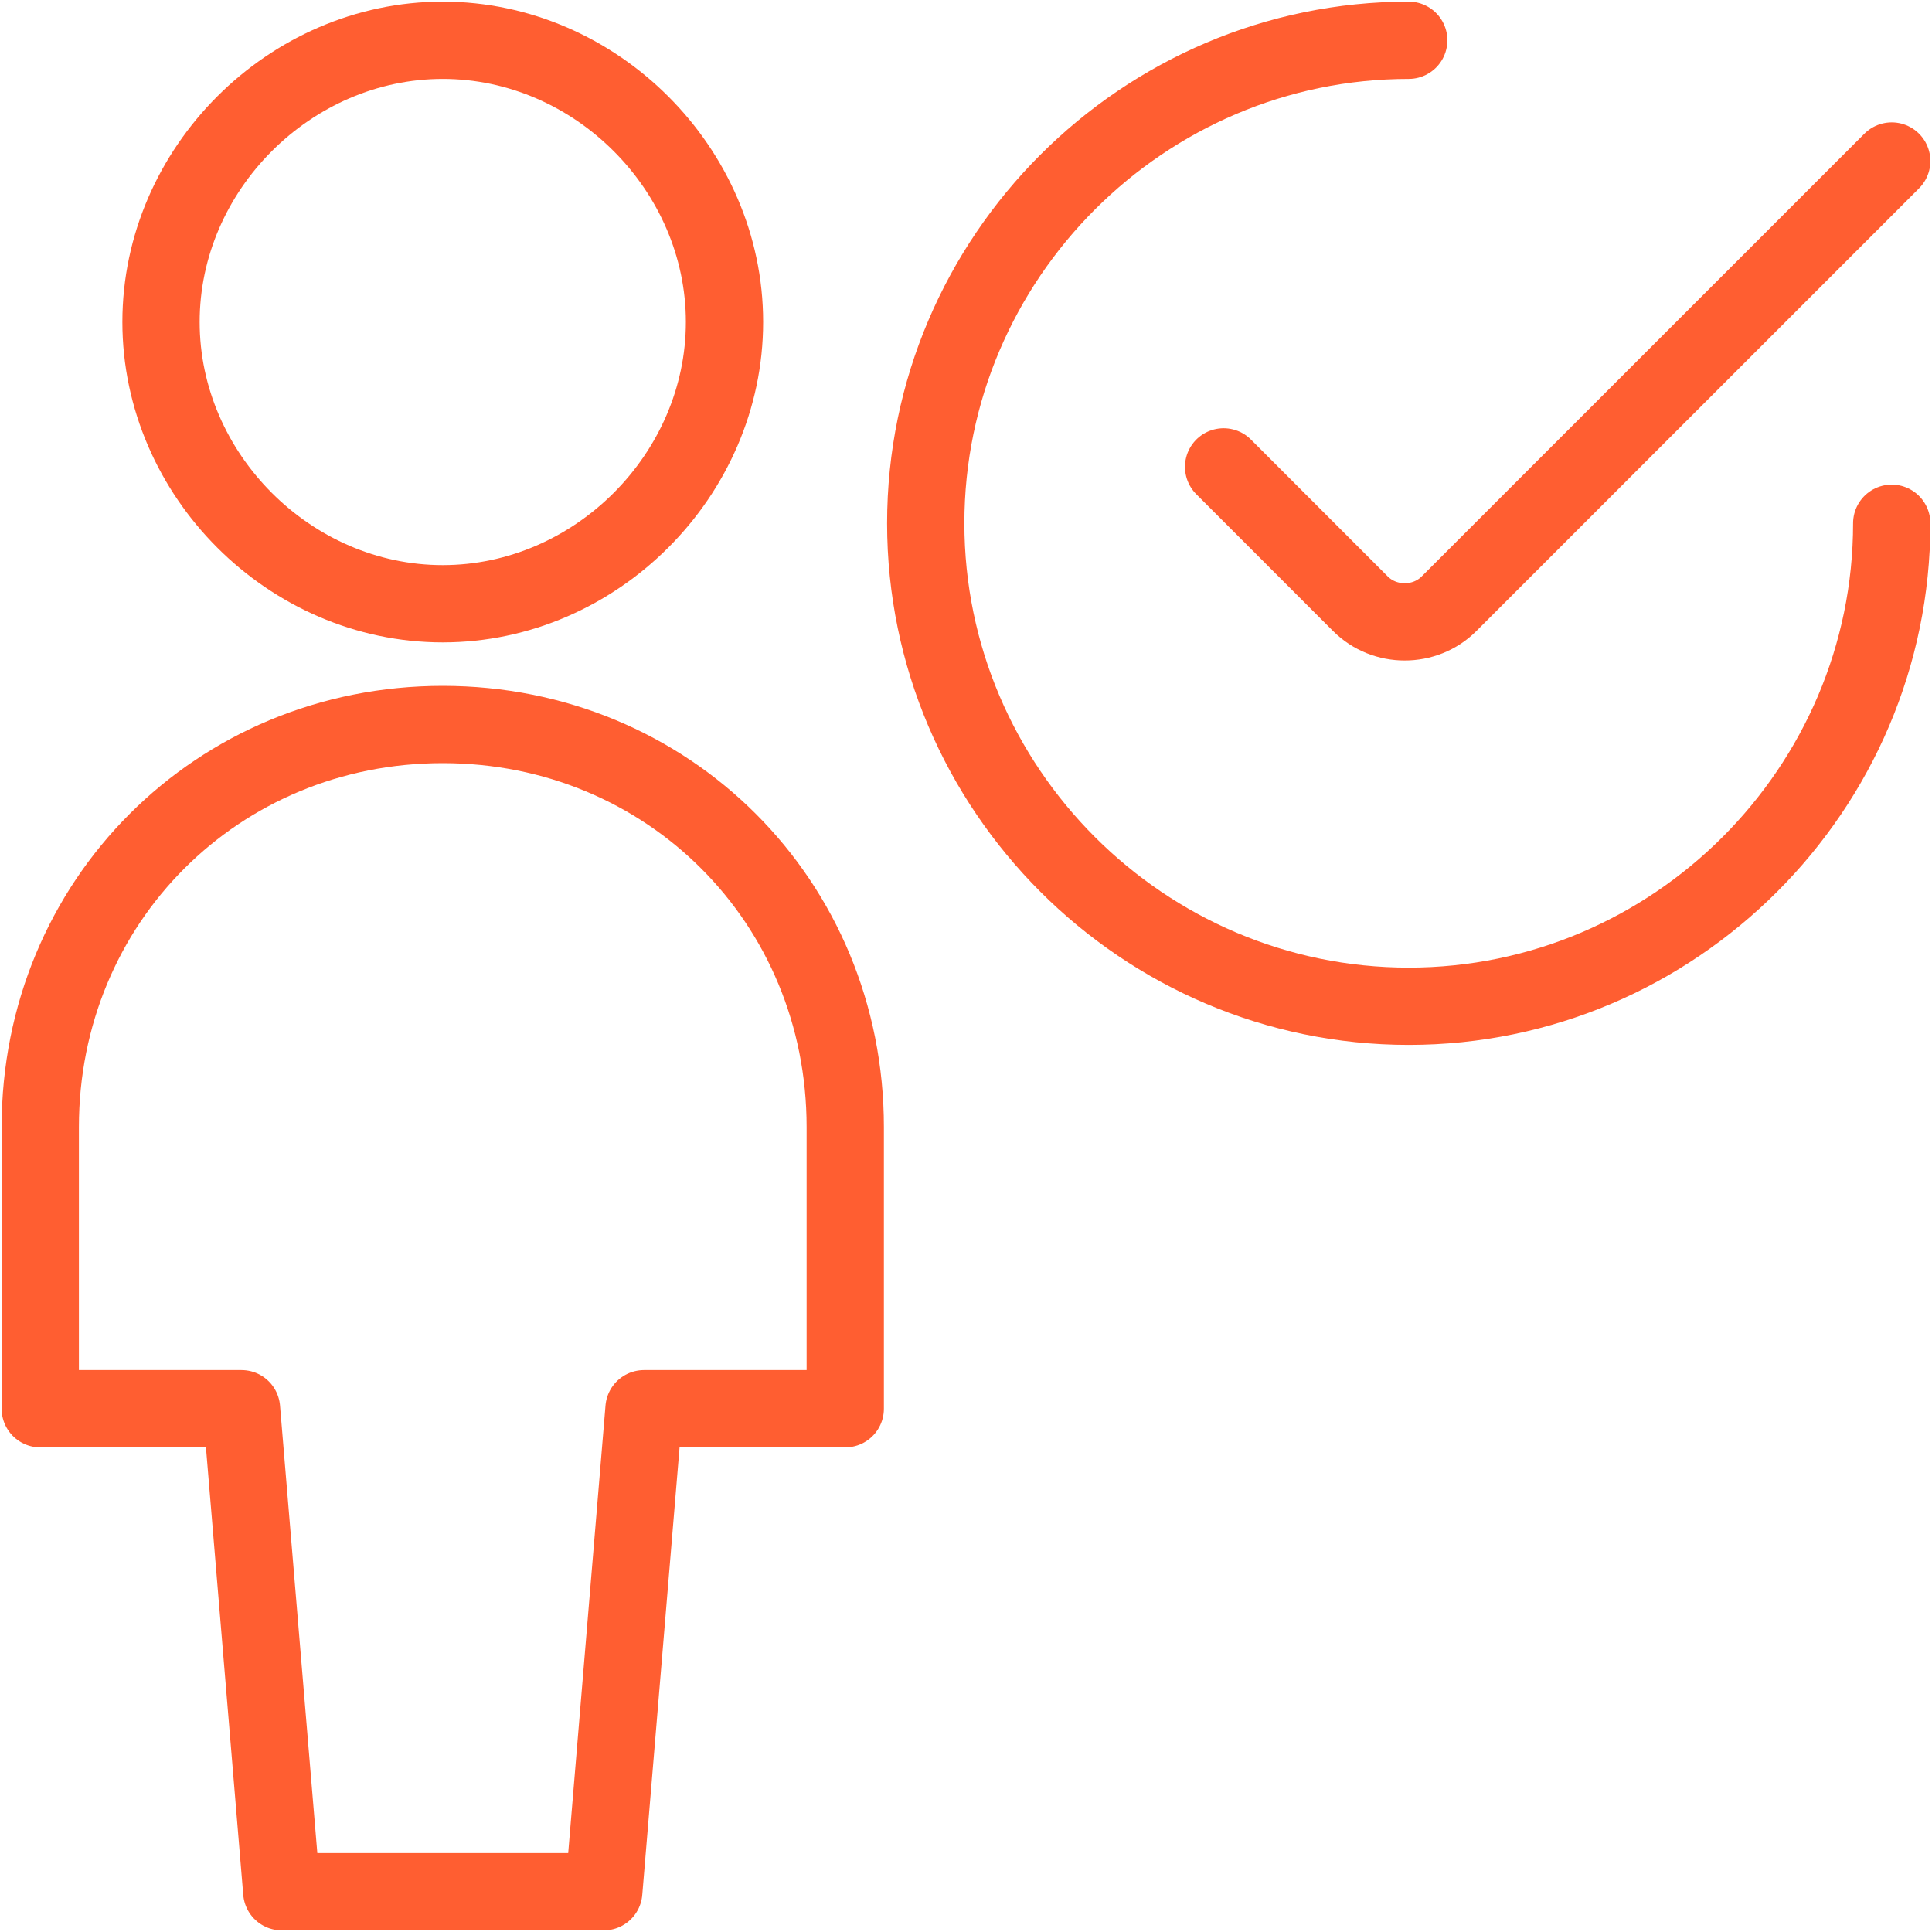
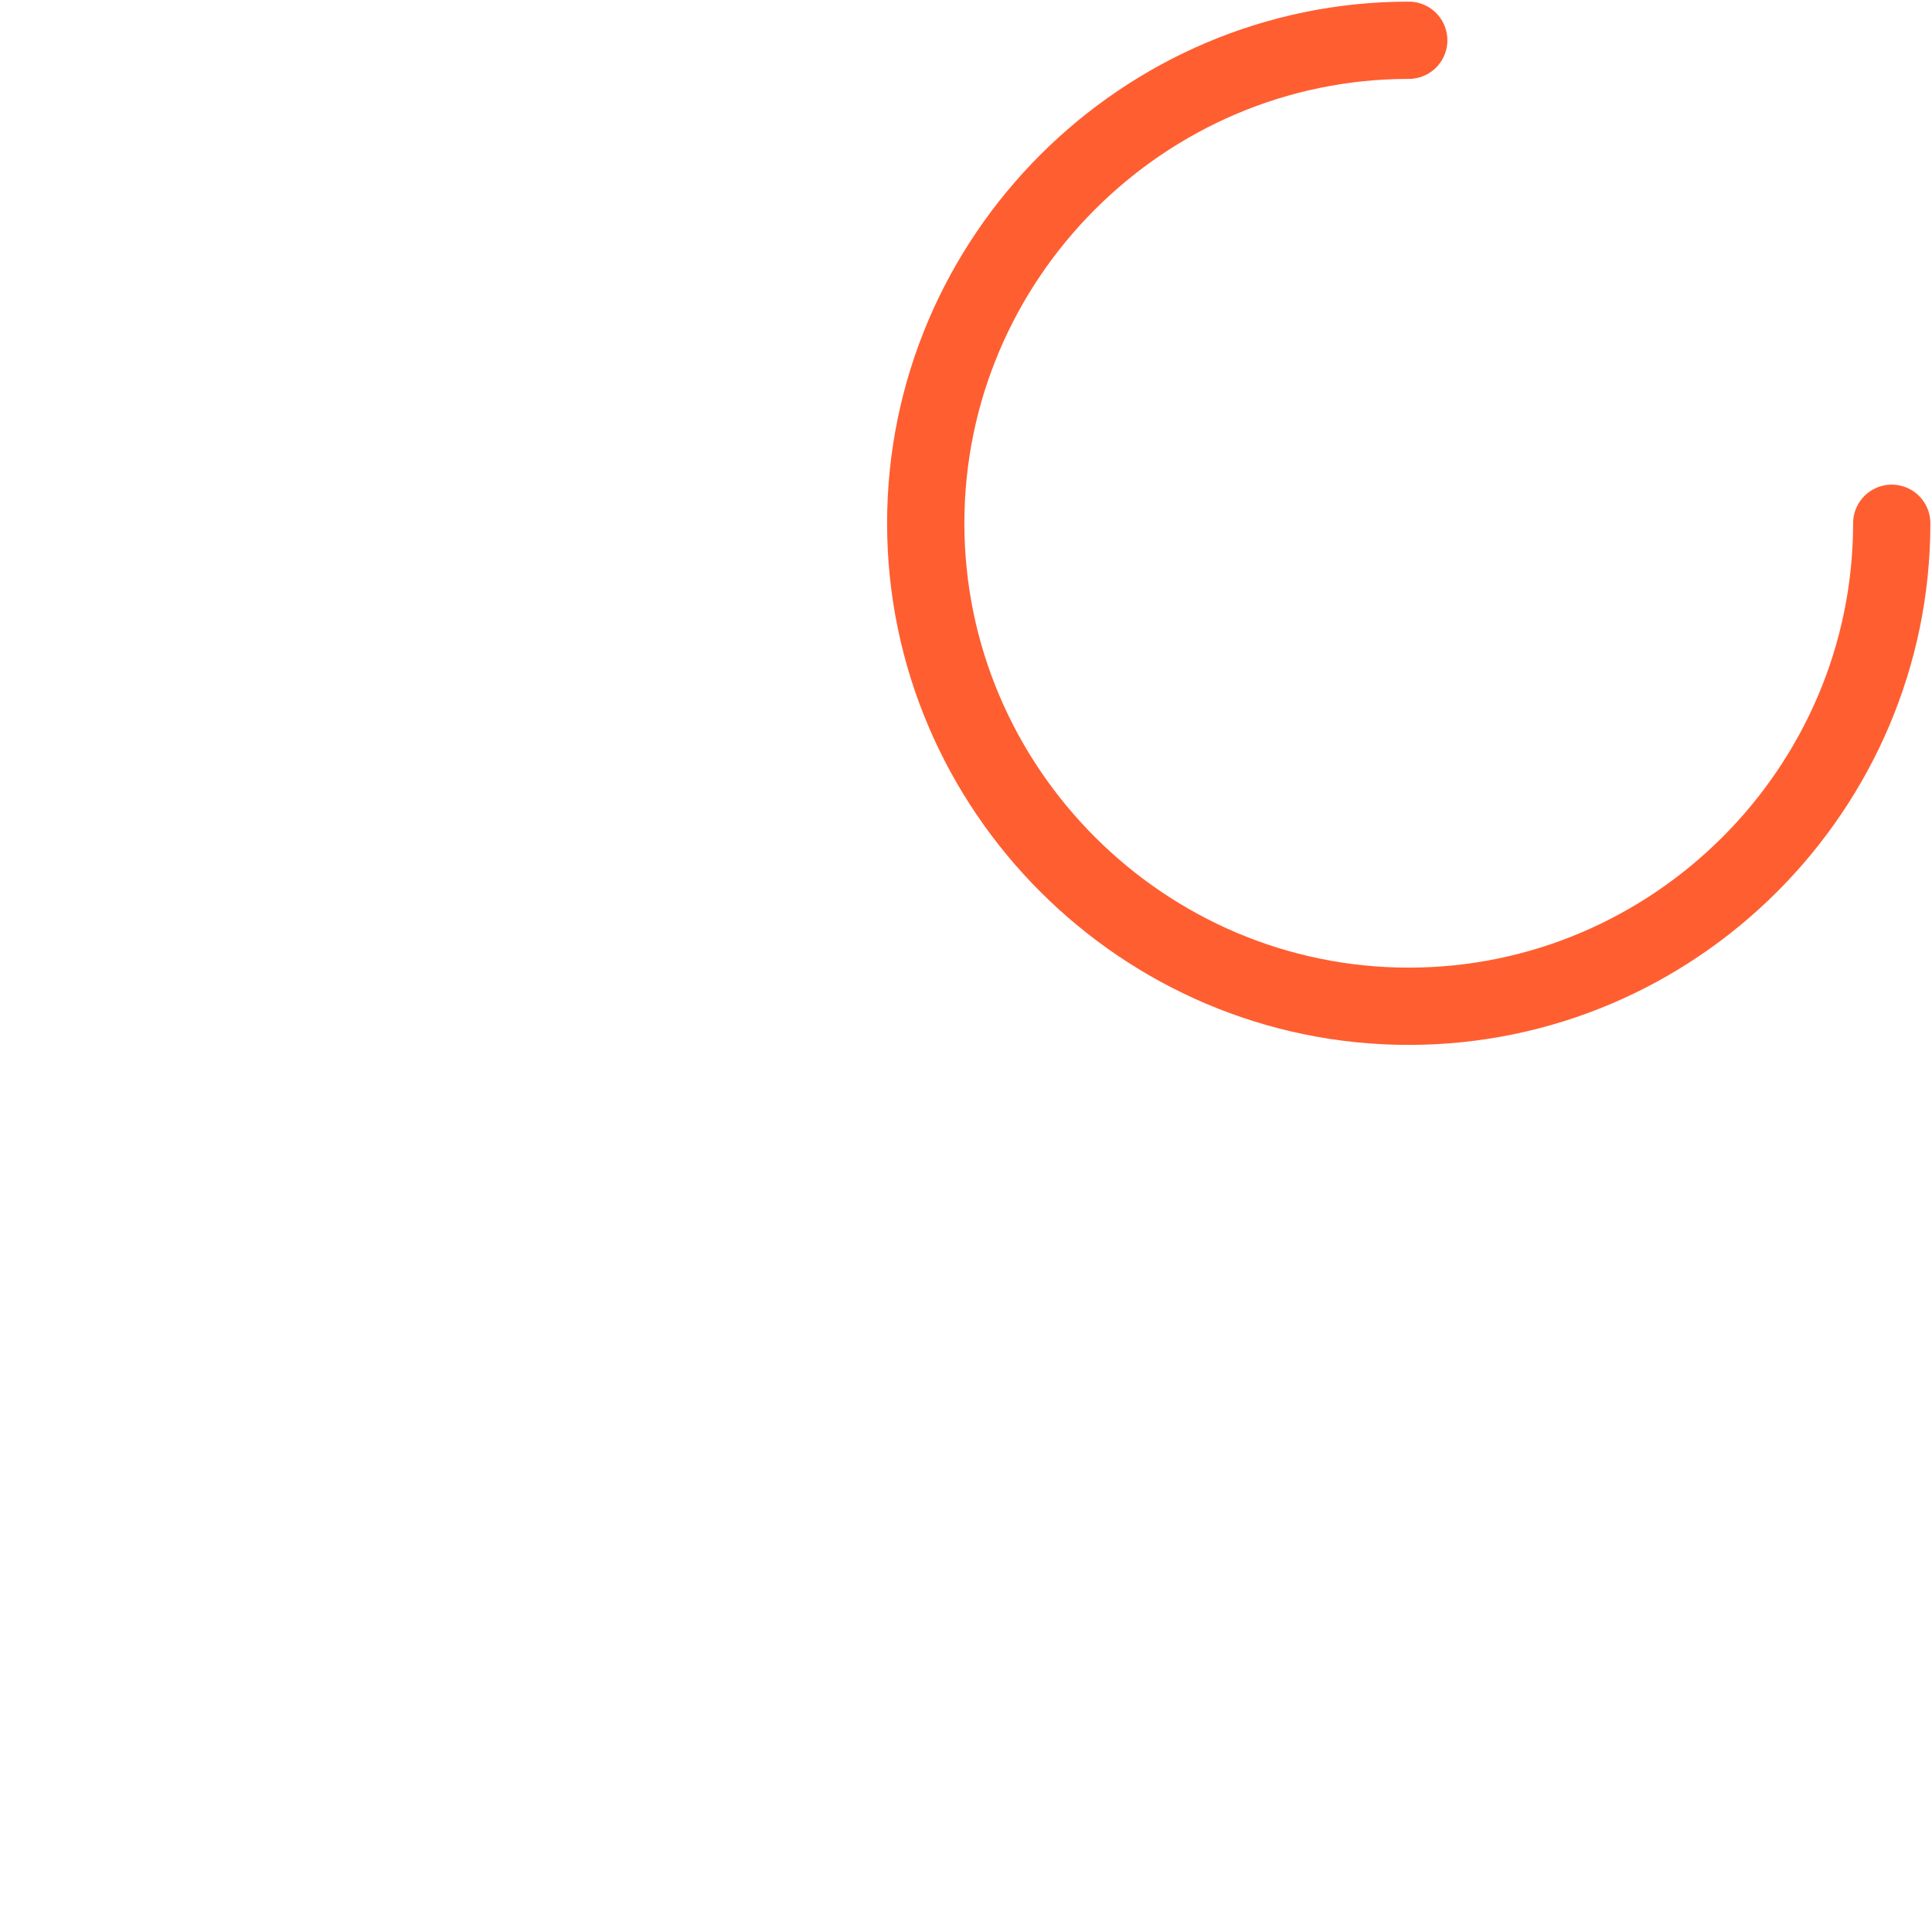
<svg xmlns="http://www.w3.org/2000/svg" width="50px" height="50px" viewBox="0 0 50 50">
  <title>streamline-icon-single-neutral-check@50x50</title>
  <desc>Created with Sketch.</desc>
  <defs />
  <g id="Page-1" stroke="none" stroke-width="1" fill="none" fill-rule="evenodd" stroke-linecap="round" stroke-linejoin="round">
    <g id="streamline-icon-single-neutral-check@50x50" transform="translate(1, 1)" stroke="#FF5E31" stroke-width="2">
      <path d="M47.958,12.542 C47.958,19.417 42.333,25.042 35.458,25.042 C28.583,25.042 22.958,19.417 22.958,12.542 C22.958,5.667 28.583,0.042 35.458,0.042" id="Shape" />
-       <path d="M47.958,3.167 L36.5,14.625 C35.875,15.25 34.833,15.25 34.208,14.625 L30.667,11.083" id="Shape" />
-       <path d="M14.625,47.958 L15.667,35.458 L20.875,35.458 L20.875,28.167 C20.875,22.333 16.292,17.75 10.458,17.75 C4.625,17.75 0.042,22.333 0.042,28.167 L0.042,35.458 L5.25,35.458 L6.292,47.958 L14.625,47.958 Z" id="Shape" />
-       <path d="M10.458,0.042 C14.417,0.042 17.75,3.375 17.75,7.333 C17.75,11.292 14.417,14.625 10.458,14.625 C6.5,14.625 3.167,11.292 3.167,7.333 C3.167,3.375 6.5,0.042 10.458,0.042 Z" id="Shape" />
    </g>
  </g>
</svg>